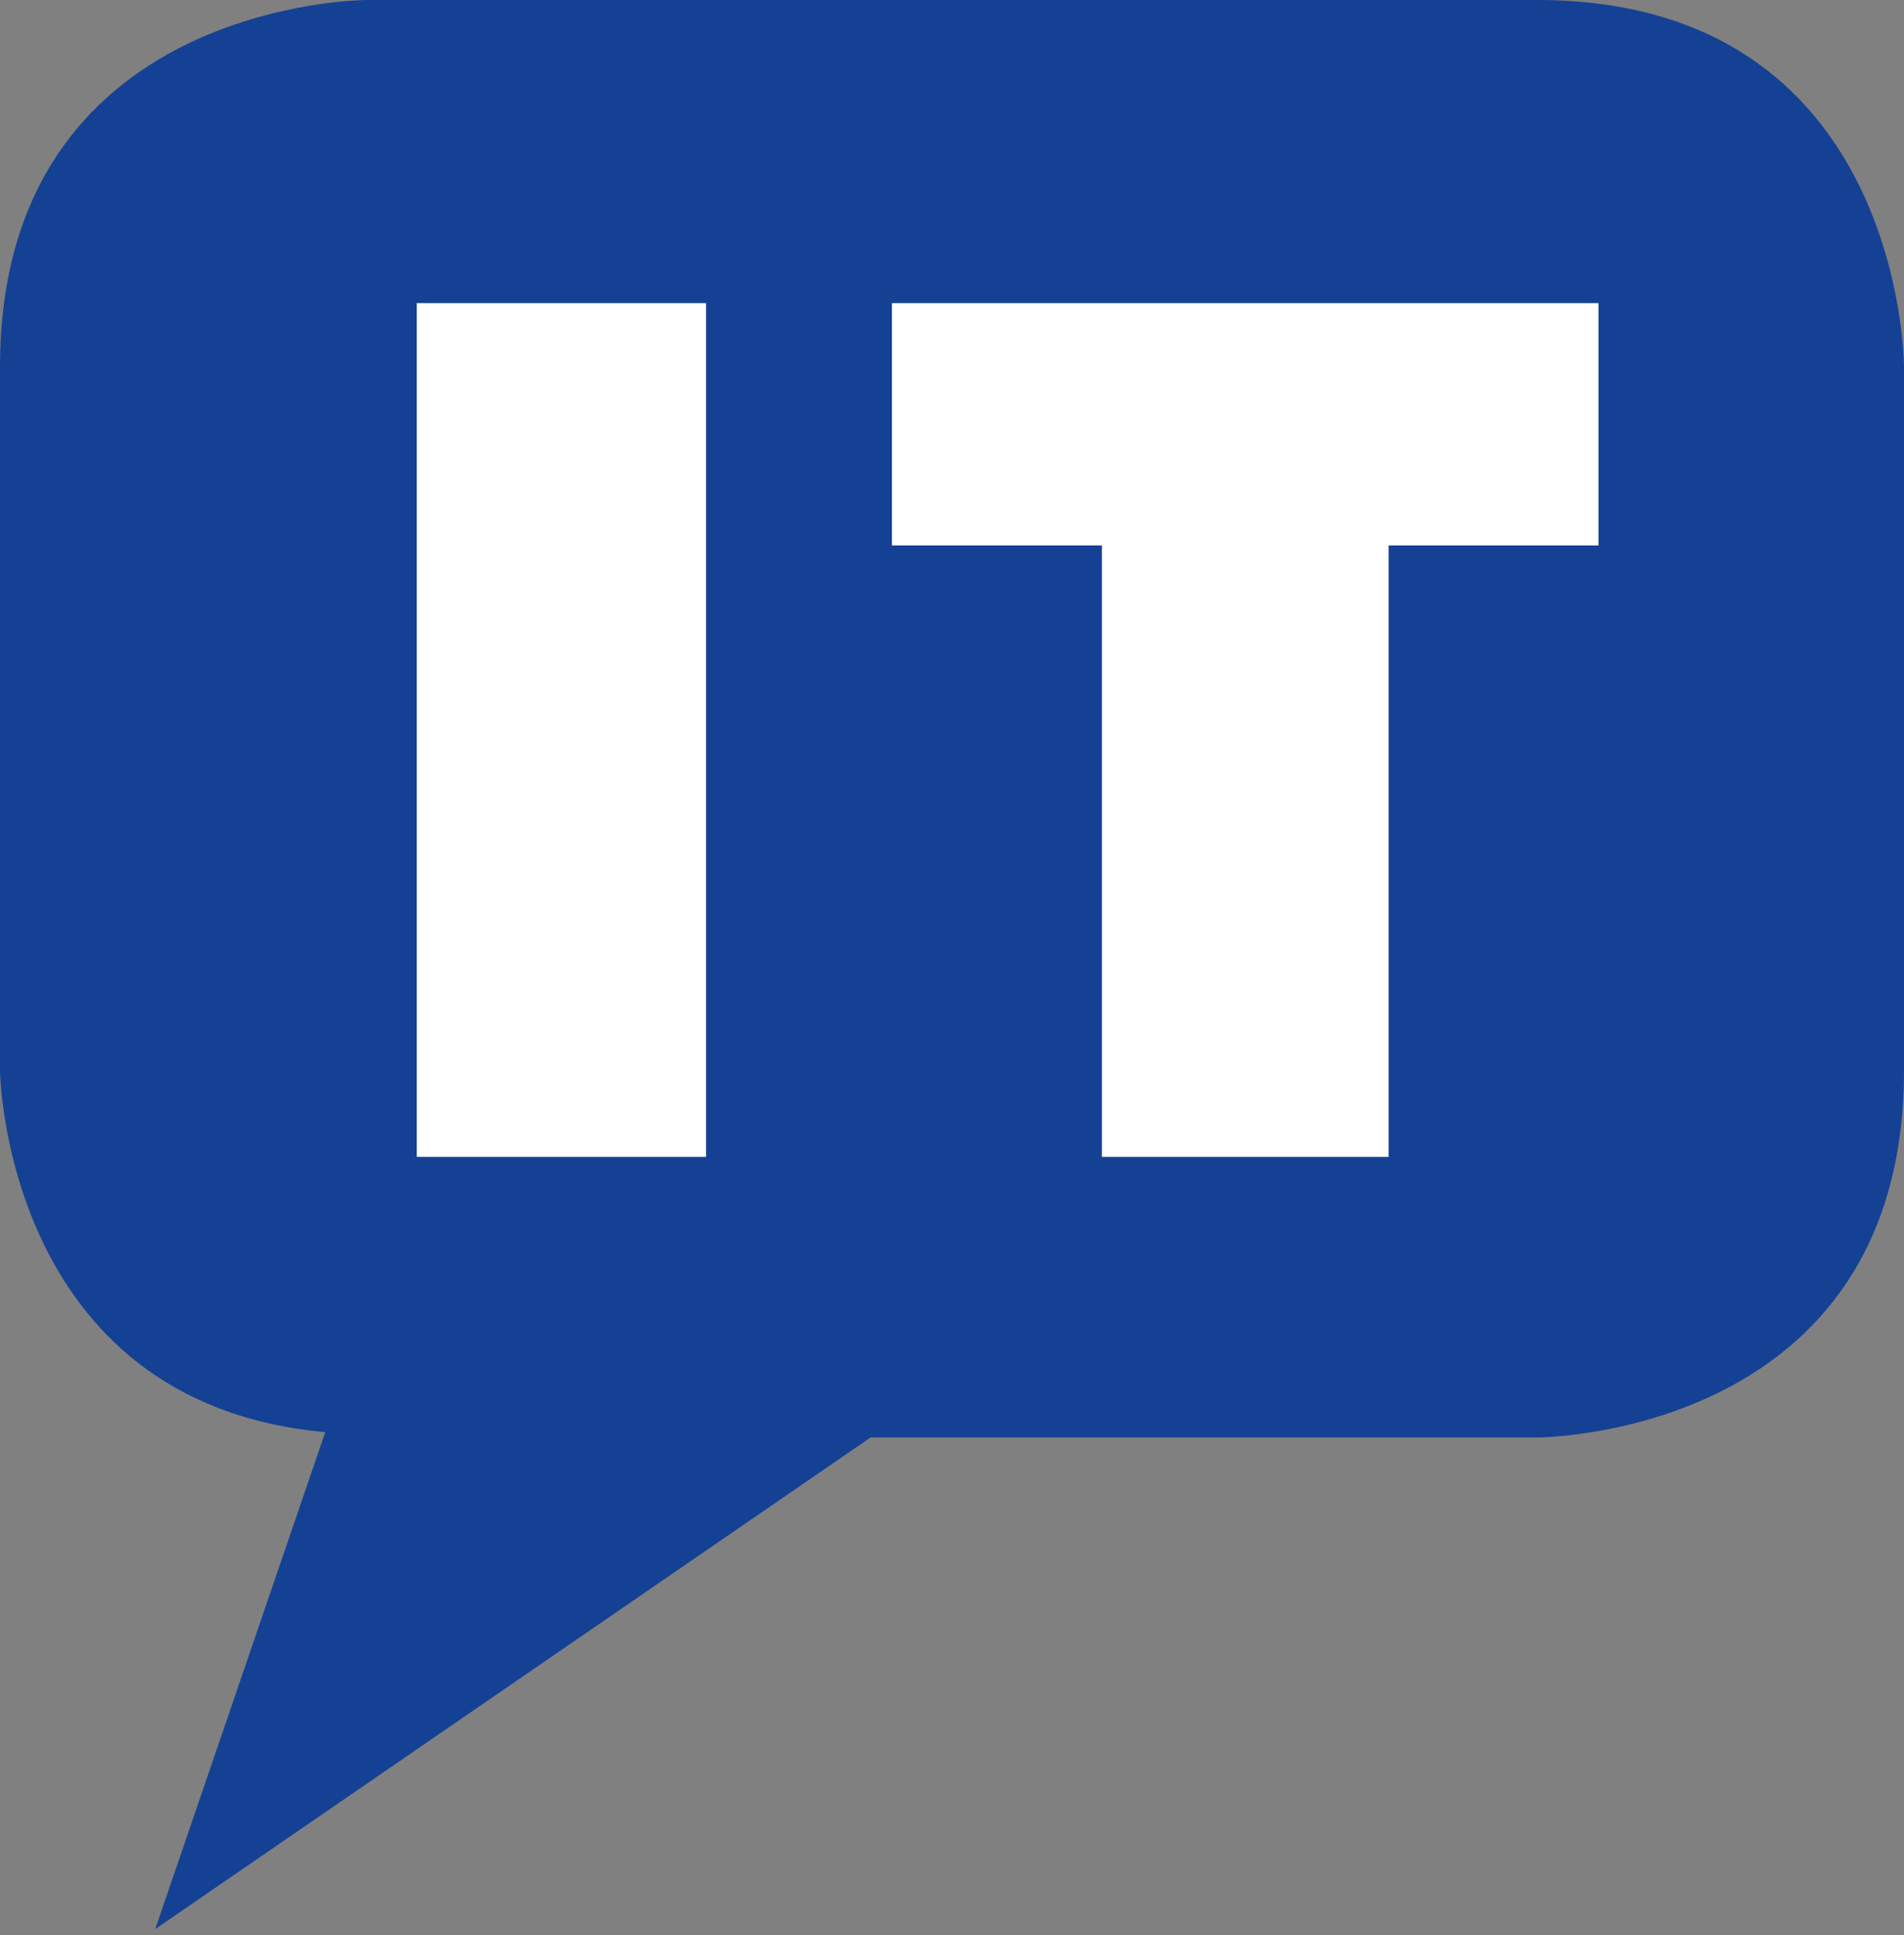
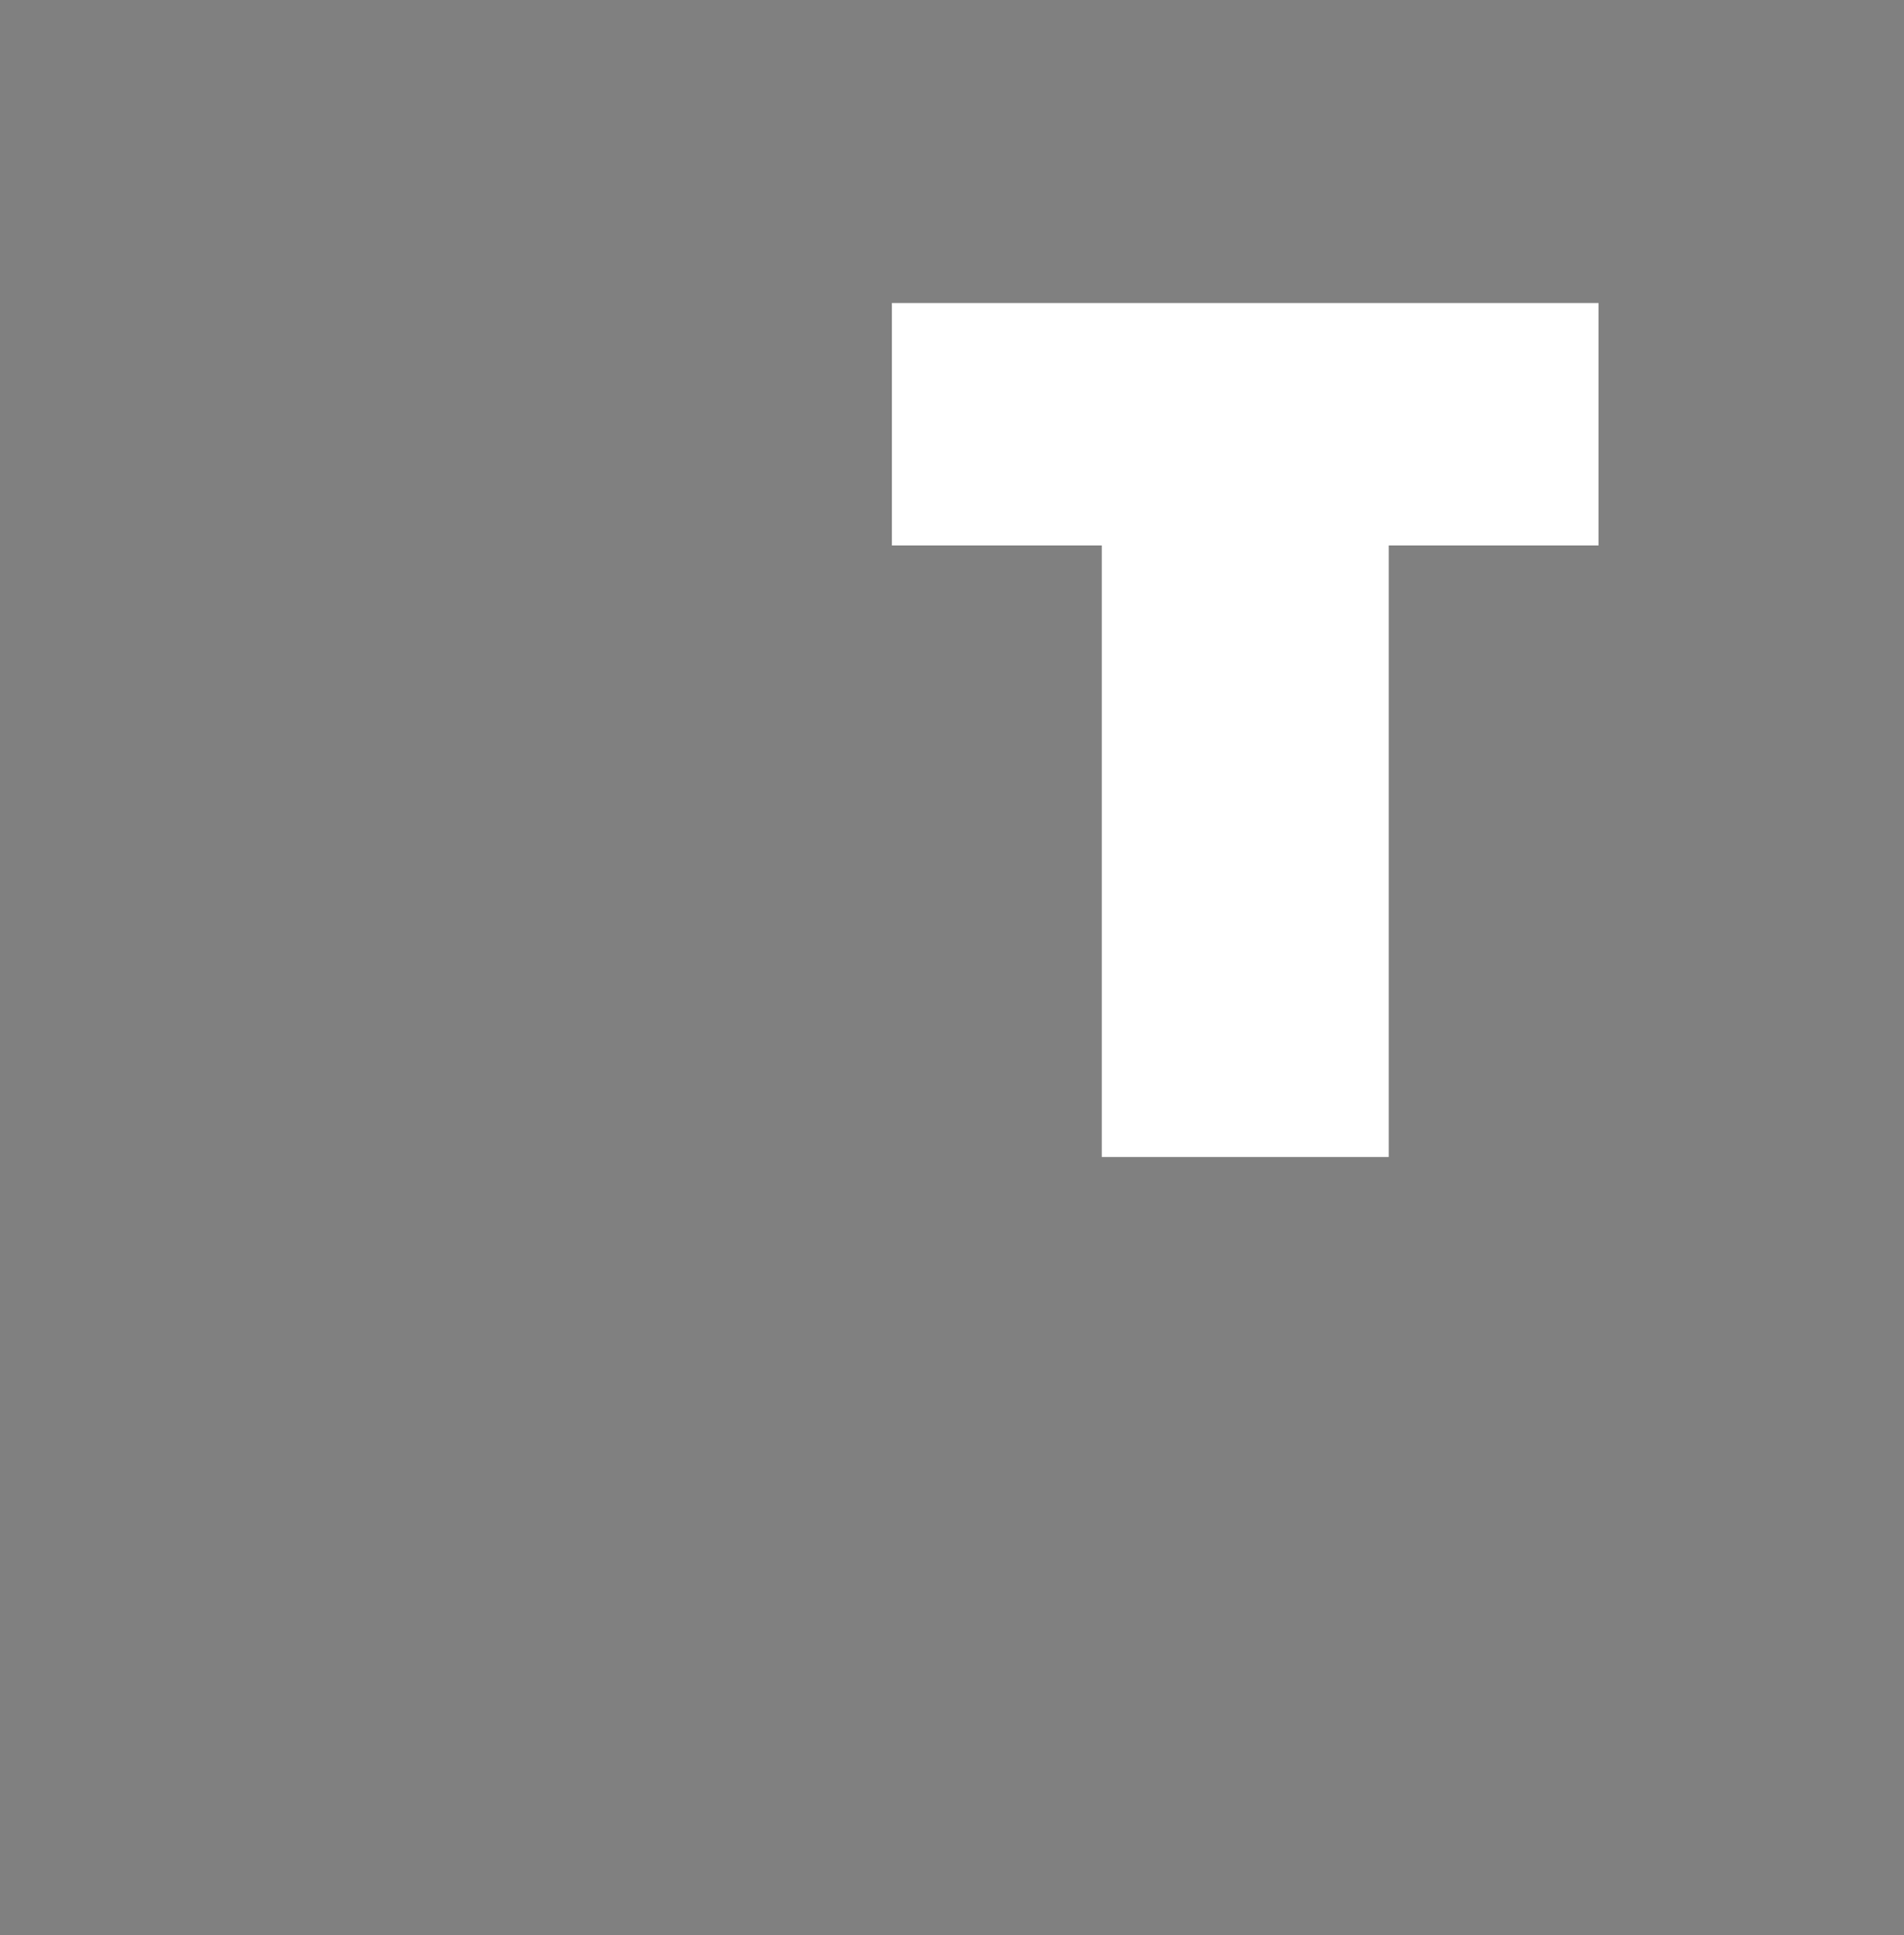
<svg xmlns="http://www.w3.org/2000/svg" xmlns:ns1="http://www.serif.com/" width="100%" height="100%" viewBox="0 0 125 127" version="1.1" xml:space="preserve" style="fill-rule:evenodd;clip-rule:evenodd;stroke-linejoin:round;stroke-miterlimit:2;">
  <rect x="0" y="0" width="125" height="127" fill="#808080" stroke="none" />
  <g id="Ebene-1" ns1:id="Ebene 1">
    <path d="M104.946,35.8l-13.775,-0l-0,40.137l-18.838,0l0,-40.137l-13.779,-0l0,-15.913l46.392,0l-0,15.913Z" style="fill:#fff;" />
-     <rect x="27.358" y="19.887" width="19.004" height="56.05" style="fill:#fff;" />
-     <path d="M104.946,35.8l-13.775,-0l-0,40.137l-18.838,0l0,-40.137l-13.779,-0l0,-15.913l46.392,0l-0,15.913Zm-58.584,40.137l-19.004,0l0,-56.05l19.004,0l0,56.05Zm54.551,-75.937l-76.821,-0c-0,-0 -24.092,-0 -24.092,24.079l-0,46.179c-0,0 0.237,21.834 21.354,23.738l-11.162,32.616l46.962,-32.266l43.758,-0c0,-0 24.088,-0 24.088,-24.088l0,-46.179c0,0 0,-24.079 -24.088,-24.079" style="fill:#144194;fill-rule:nonzero;" />
  </g>
</svg>